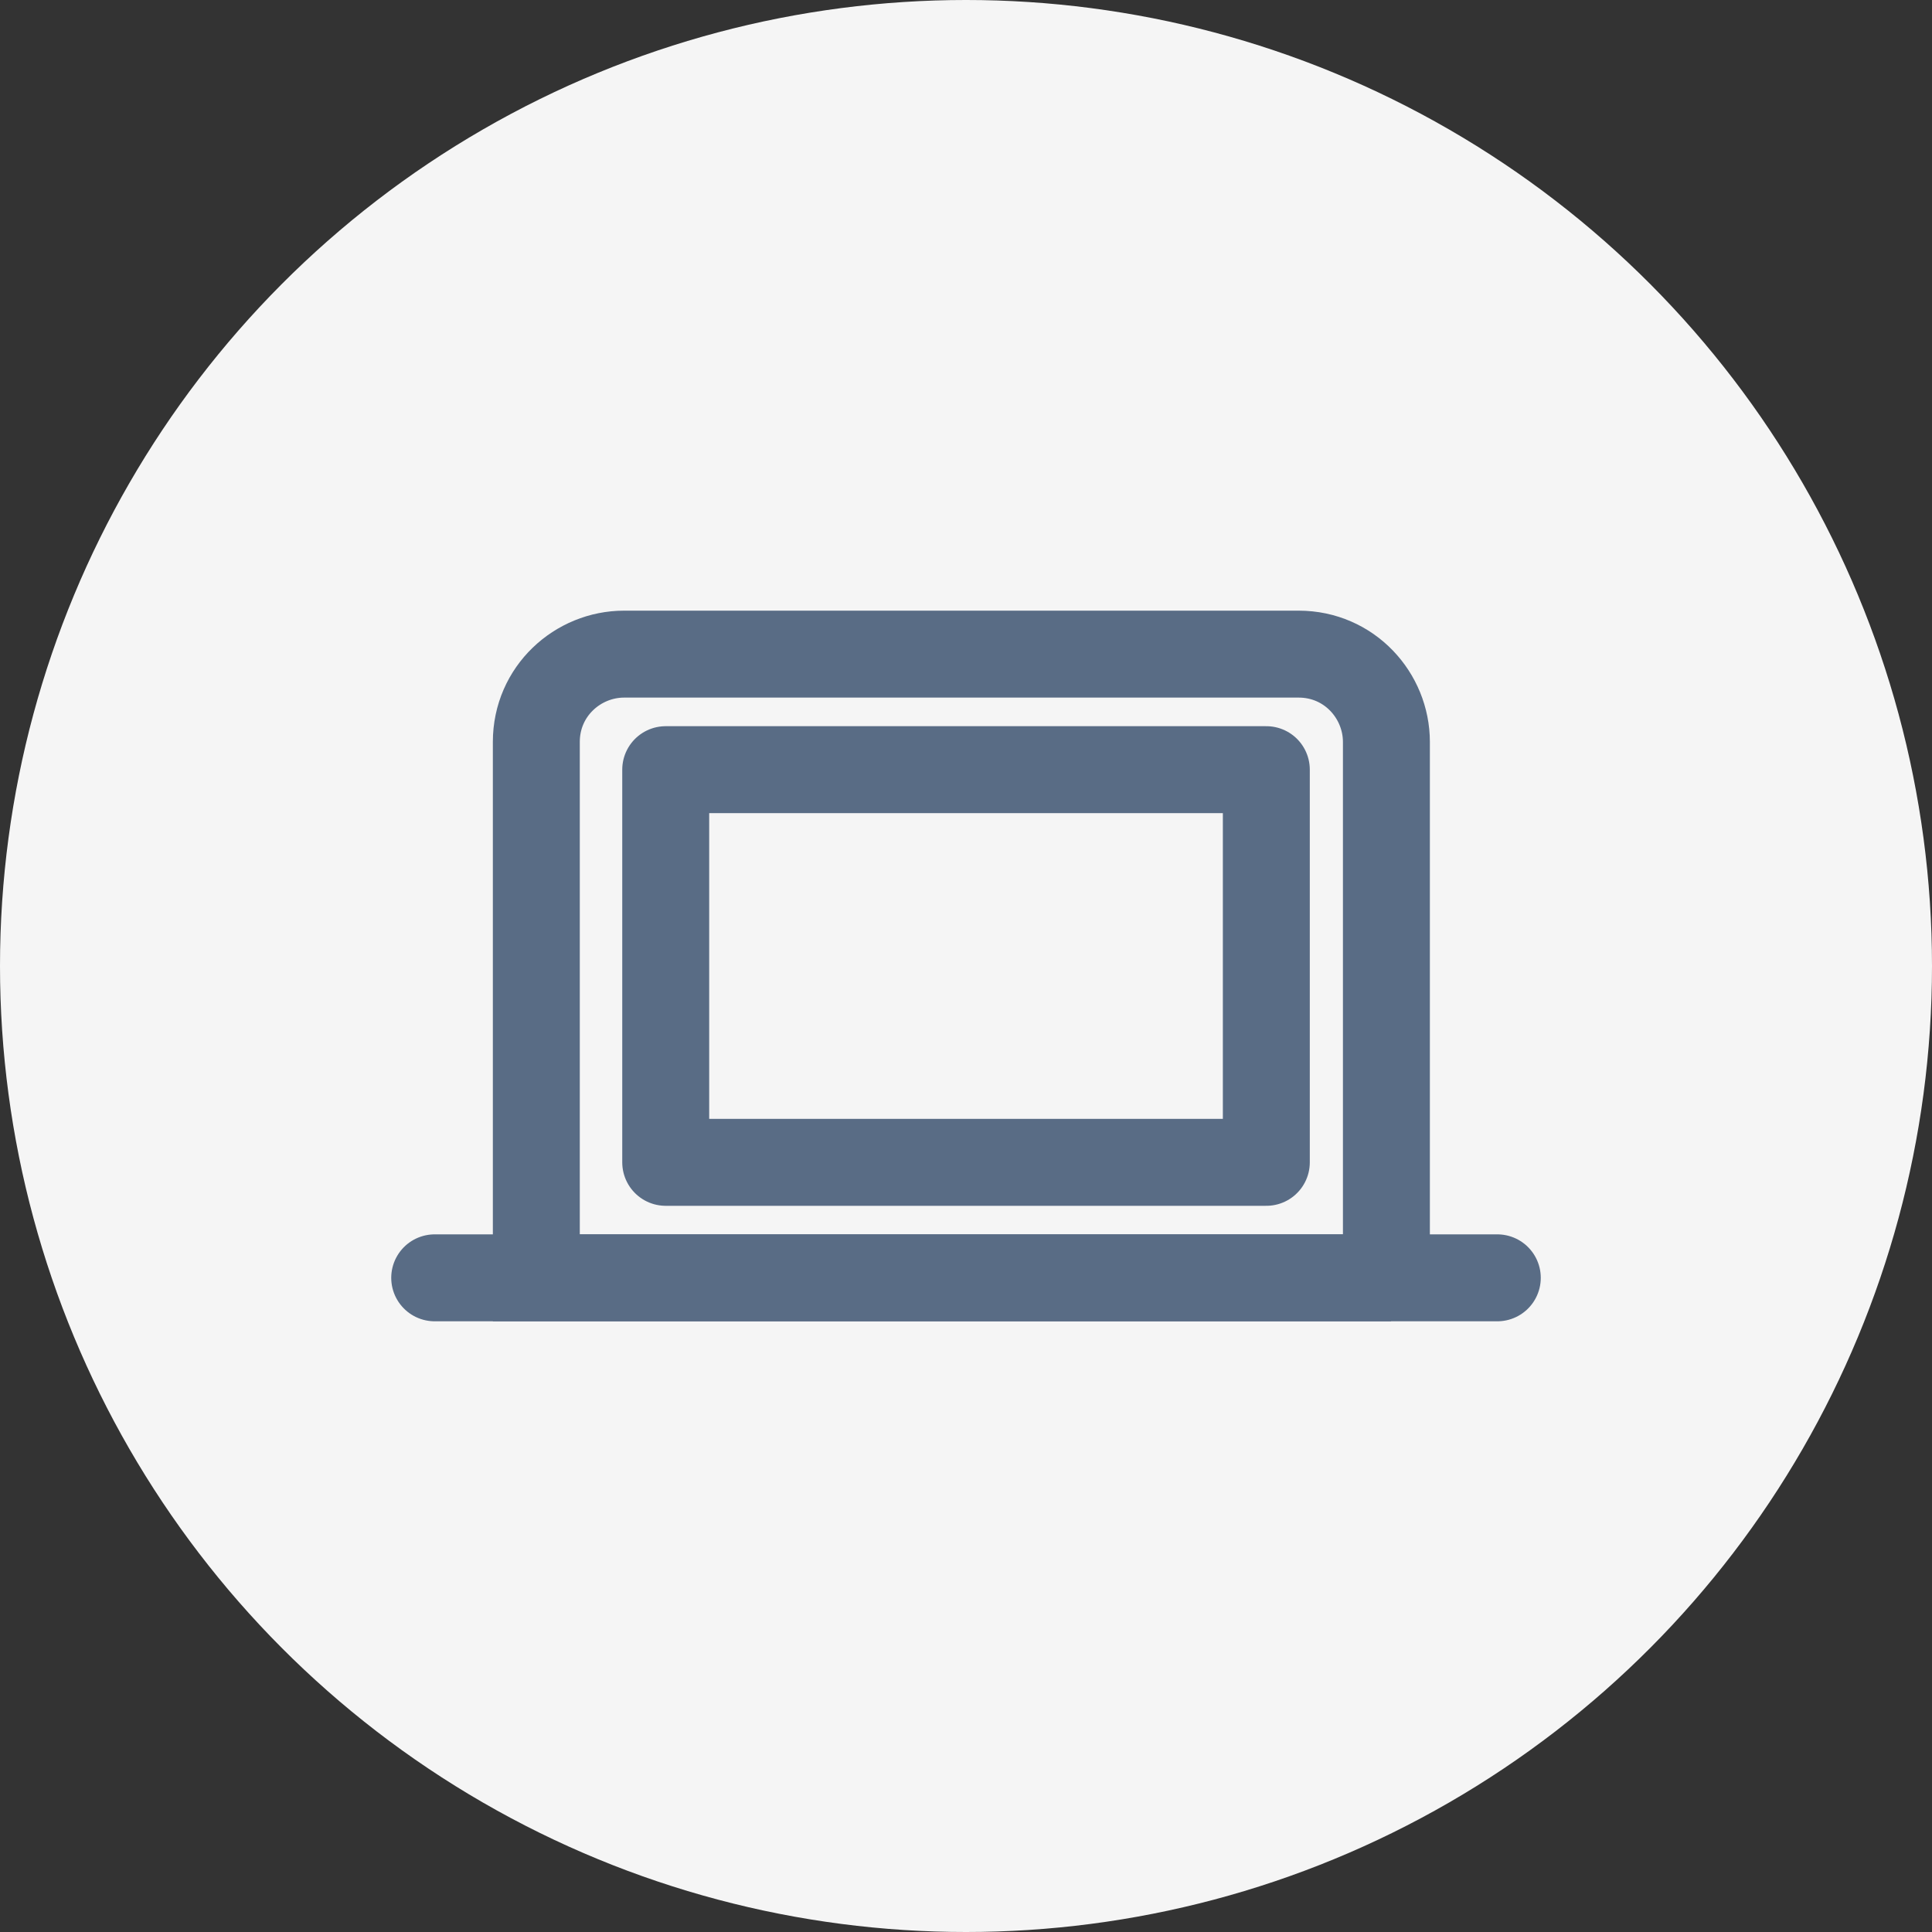
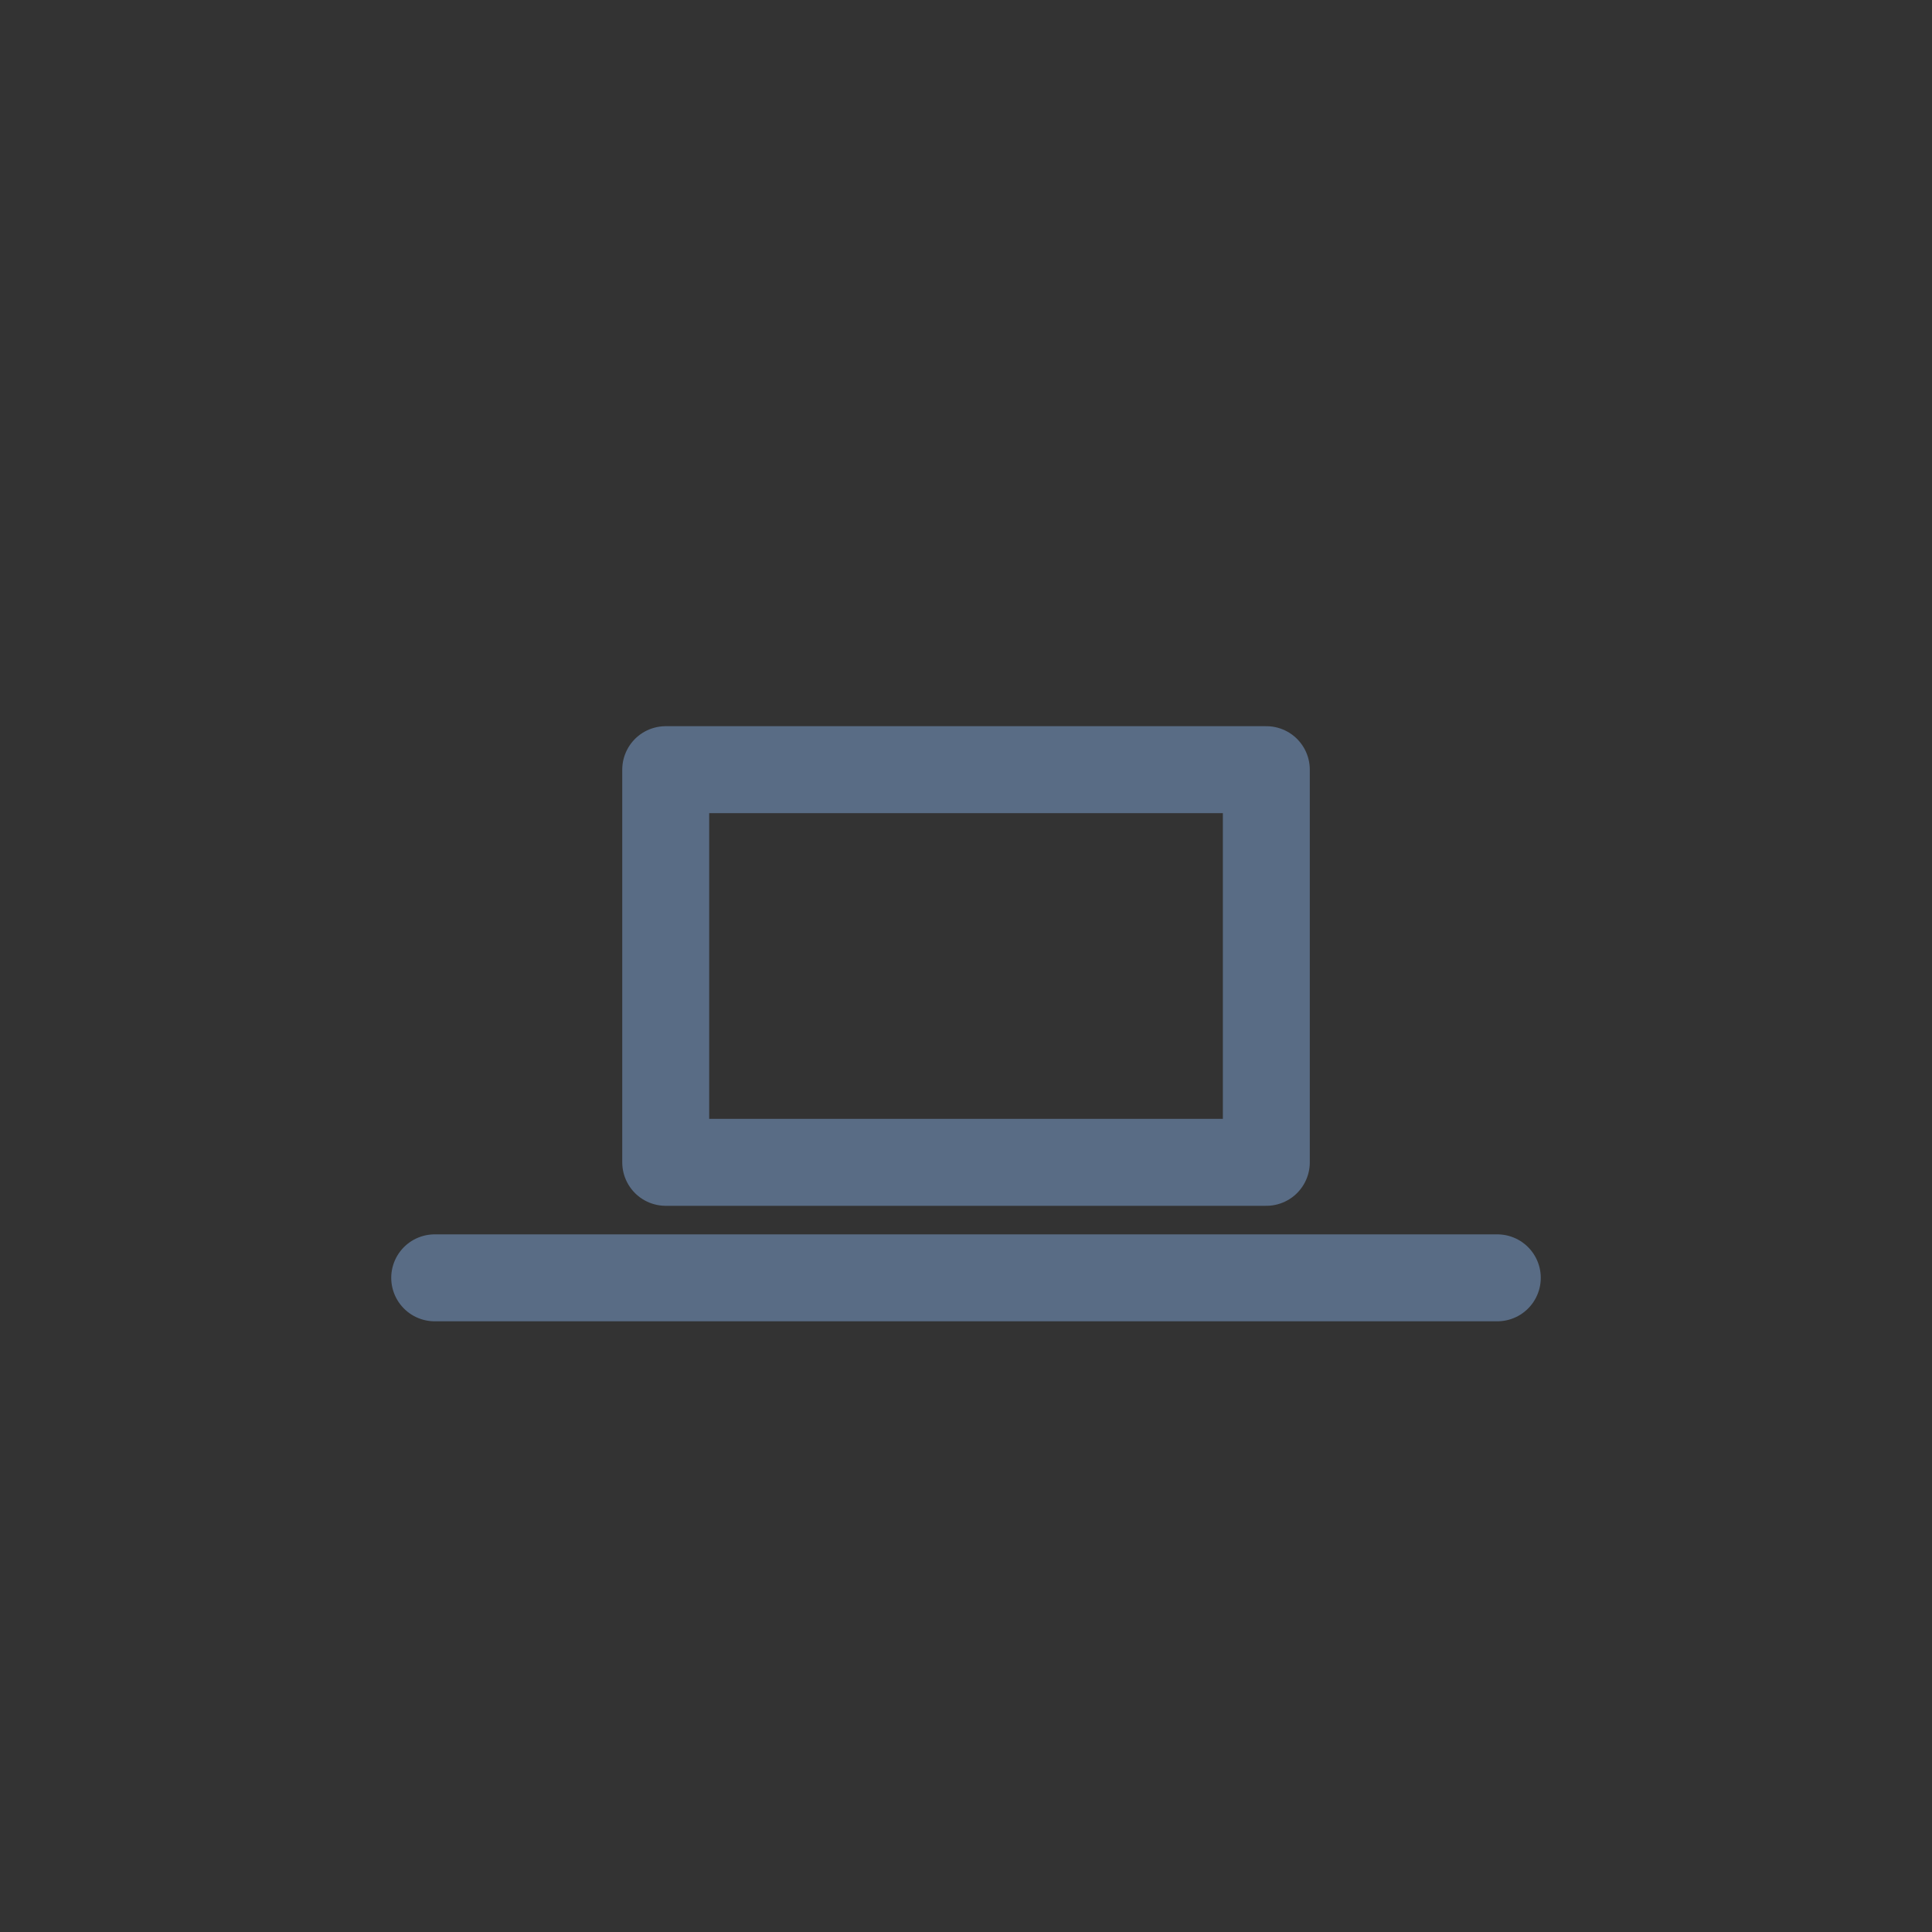
<svg xmlns="http://www.w3.org/2000/svg" width="40" height="40" fill="none">
  <rect width="100%" height="100%" fill="#333333" stroke="none" />
-   <circle cx="20" cy="20" r="20" fill="#F5F5F5" />
  <path d="M26.218 15.935H13.783v8.13h12.435v-8.13z" stroke="#596C85" stroke-width="1.8" stroke-miterlimit="10" stroke-linecap="round" stroke-linejoin="round" />
-   <path d="M28.8 26.456H11.104V15.361c0-1.052.86-1.818 1.817-1.818h13.966c1.052 0 1.817.861 1.817 1.818v11.095h.096z" stroke="#596C85" stroke-width="1.8" stroke-miterlimit="10" />
  <path d="M9 26.456h22" stroke="#596C85" stroke-width="1.8" stroke-miterlimit="10" stroke-linecap="round" />
</svg>